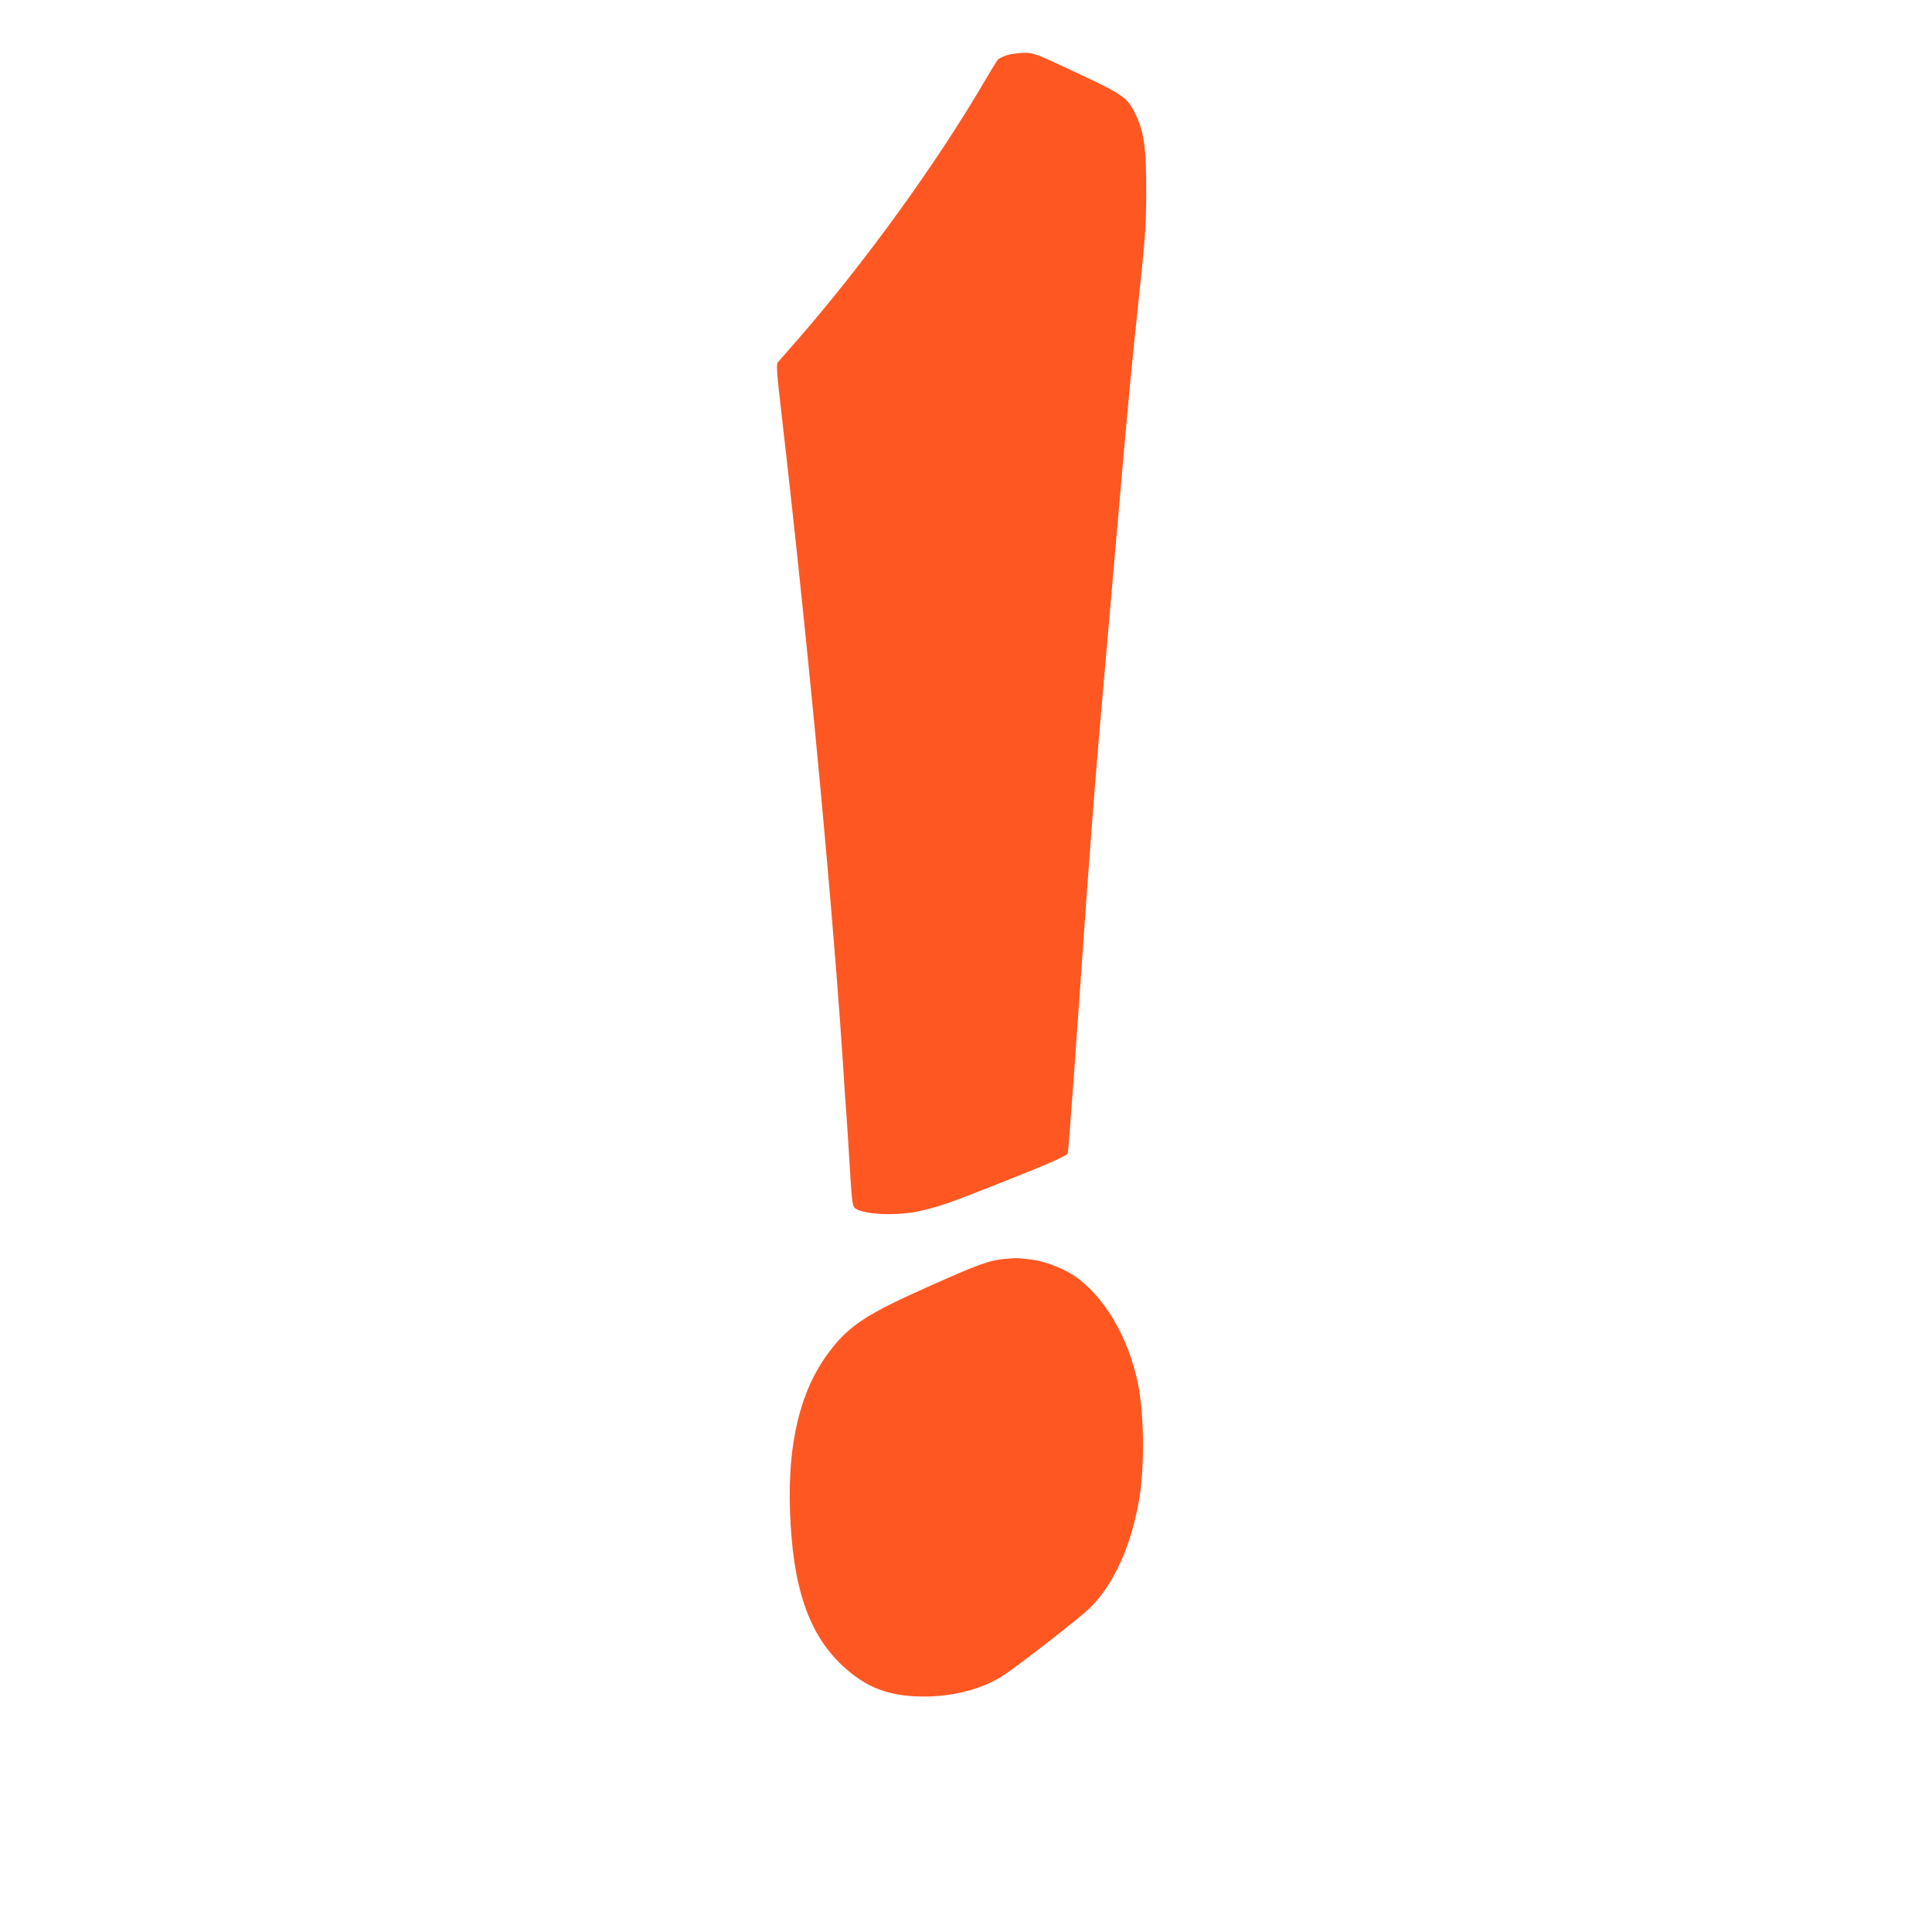
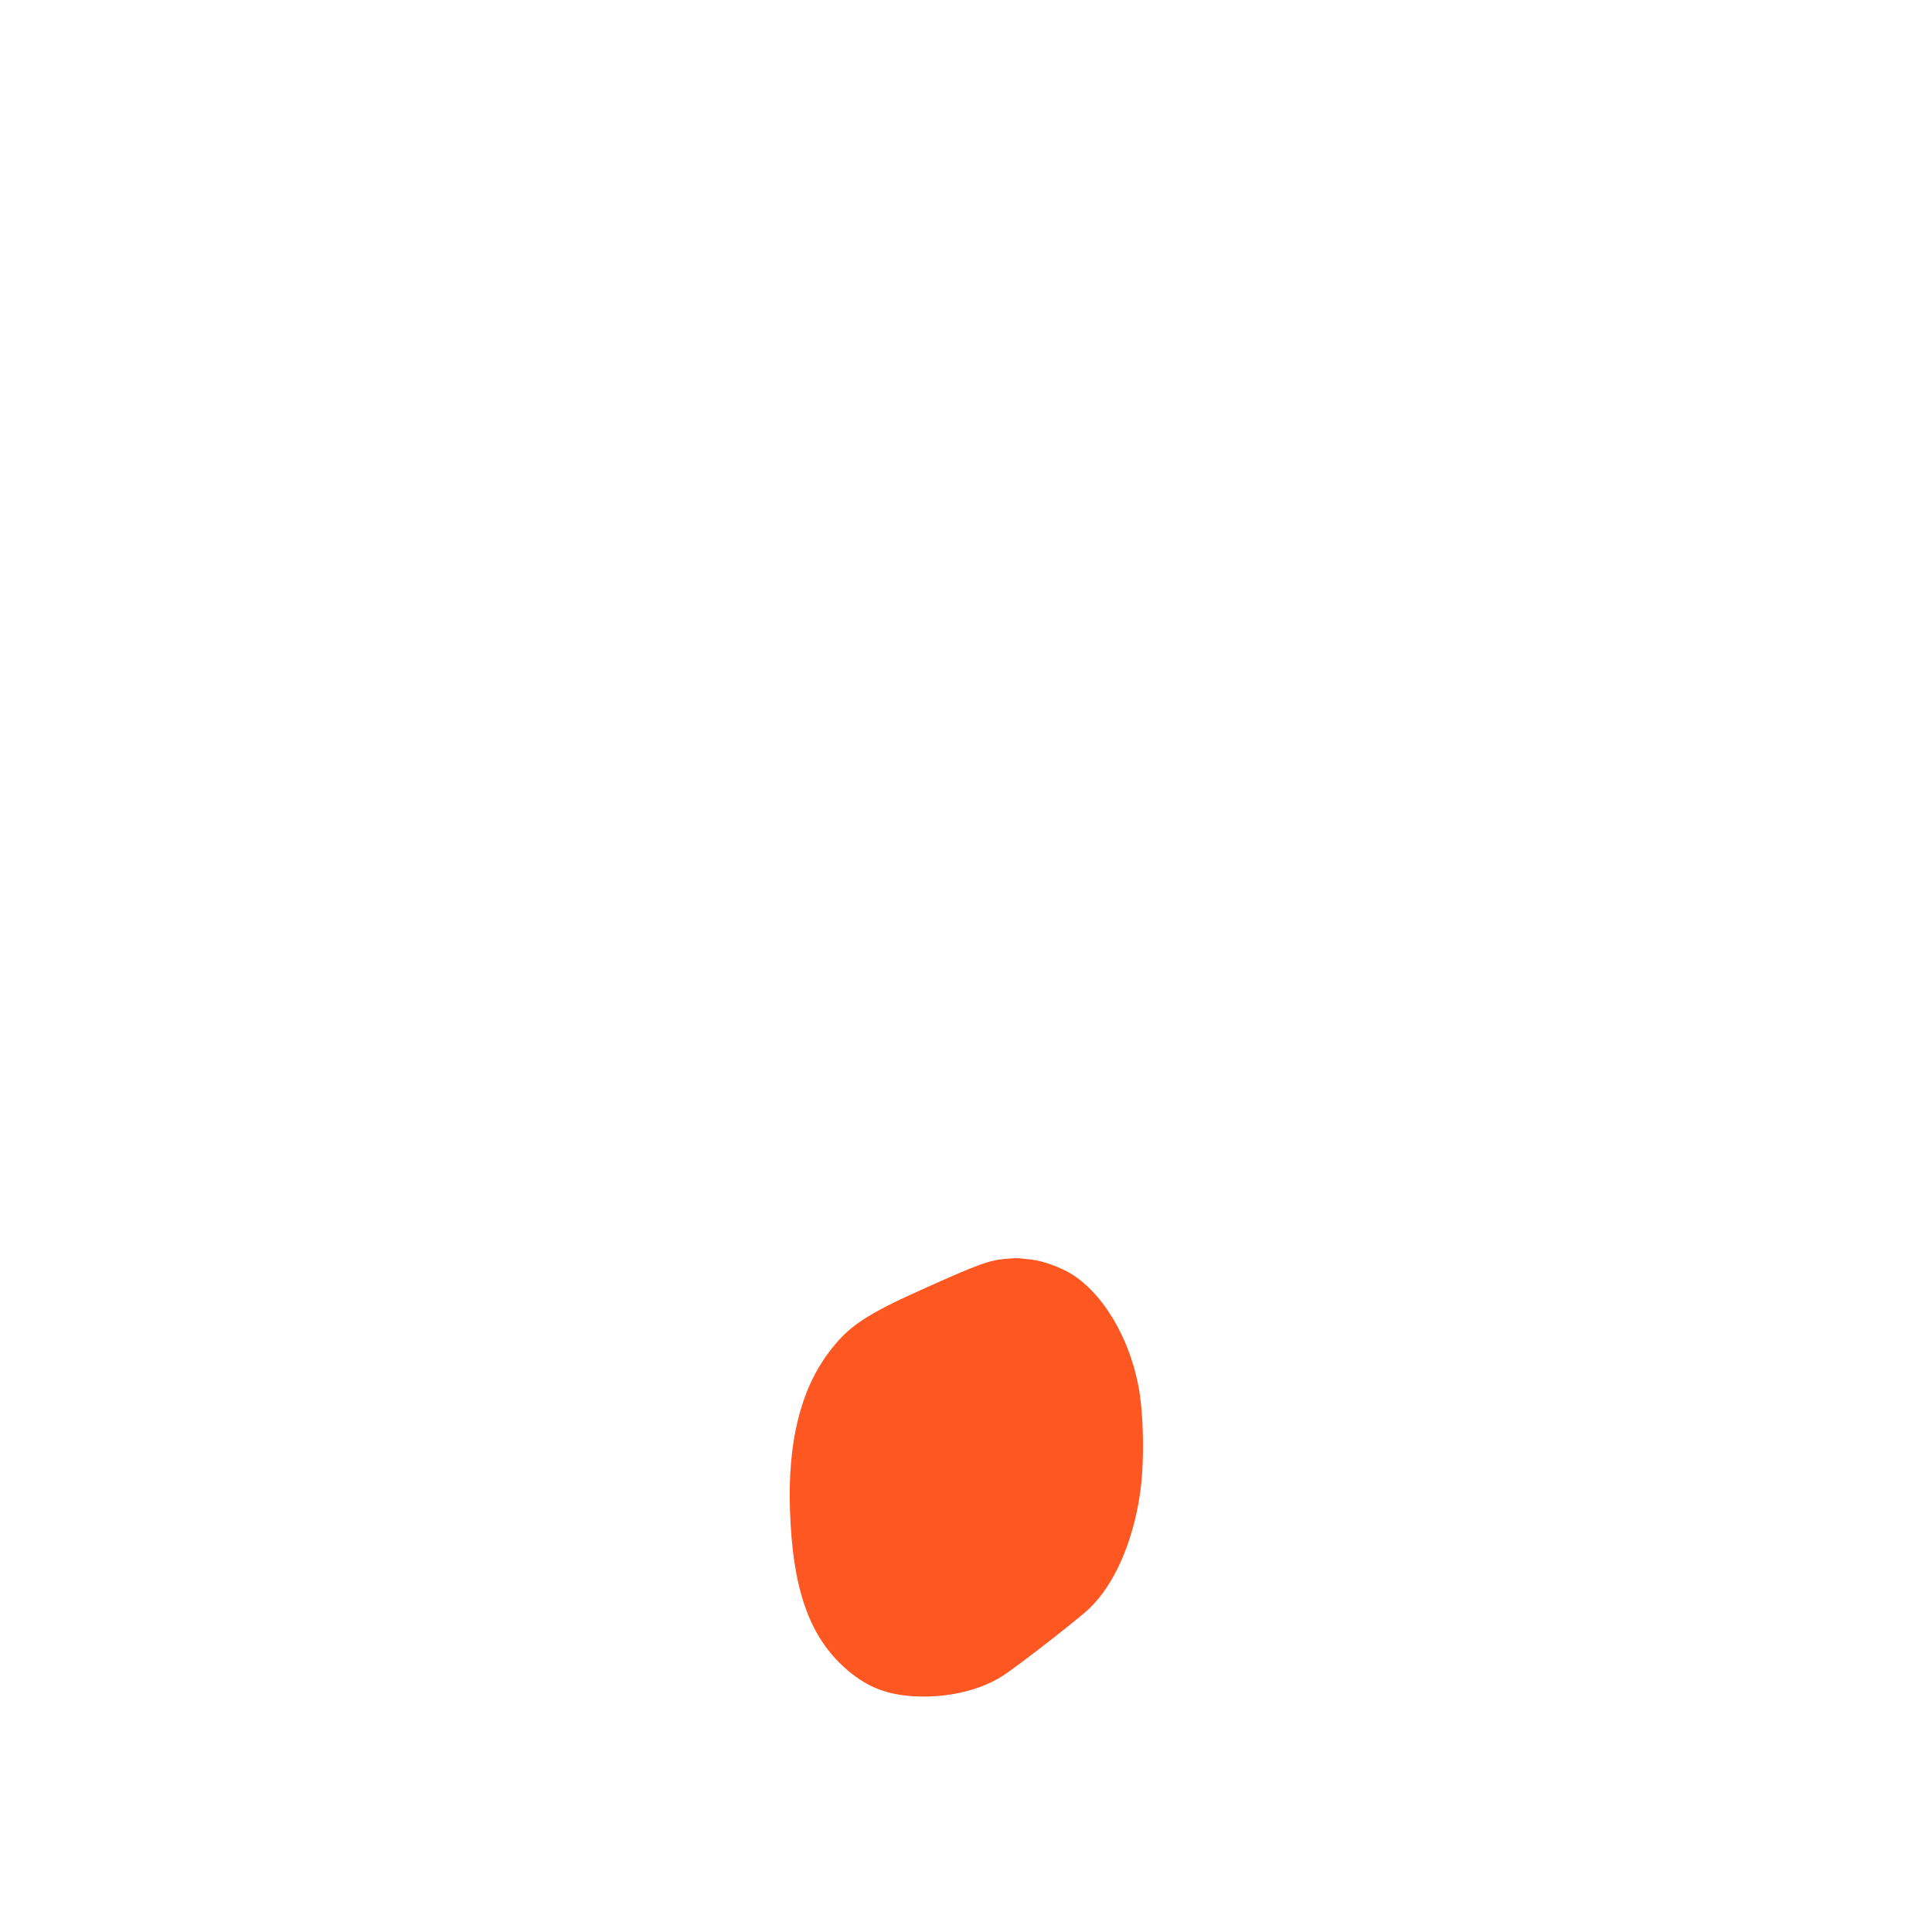
<svg xmlns="http://www.w3.org/2000/svg" version="1.0" width="1280pt" height="1280pt" viewBox="0 0 1280 1280" preserveAspectRatio="xMidYMid meet">
  <g transform="translate(0,1280) scale(0.1,-0.1)" fill="#ff5722" stroke="none">
-     <path d="M6670 12434 c-25 -9 -50 -21 -57 -27 -7 -7 -49 -75 -94 -152 -315 -539 -793 -1199 -1235 -1706 -64 -74 -123 -141 -131 -150 -11 -13 -7 -67 27 -360 181 -1573 350 -3381 415 -4444 3 -55 8 -118 10 -140 2 -22 12 -175 22 -340 15 -252 20 -302 34 -316 47 -47 288 -58 444 -20 133 32 190 52 533 188 301 119 425 173 436 191 3 5 23 269 46 588 115 1641 128 1806 220 2849 27 308 63 720 80 915 55 634 75 844 125 1315 43 406 49 486 49 720 0 271 -15 379 -68 492 -56 117 -76 132 -393 281 -277 130 -283 132 -350 132 -37 -1 -88 -8 -113 -16z" />
    <path d="M6653 4459 c-102 -10 -171 -35 -513 -188 -406 -181 -520 -257 -652 -435 -186 -250 -270 -595 -254 -1046 17 -504 122 -814 347 -1025 157 -147 310 -205 541 -205 197 0 389 51 524 139 99 64 505 380 572 445 163 158 282 425 332 741 34 212 29 554 -10 744 -64 317 -232 596 -434 726 -74 47 -199 93 -274 100 -31 3 -68 7 -82 9 -14 1 -57 -1 -97 -5z" />
  </g>
</svg>